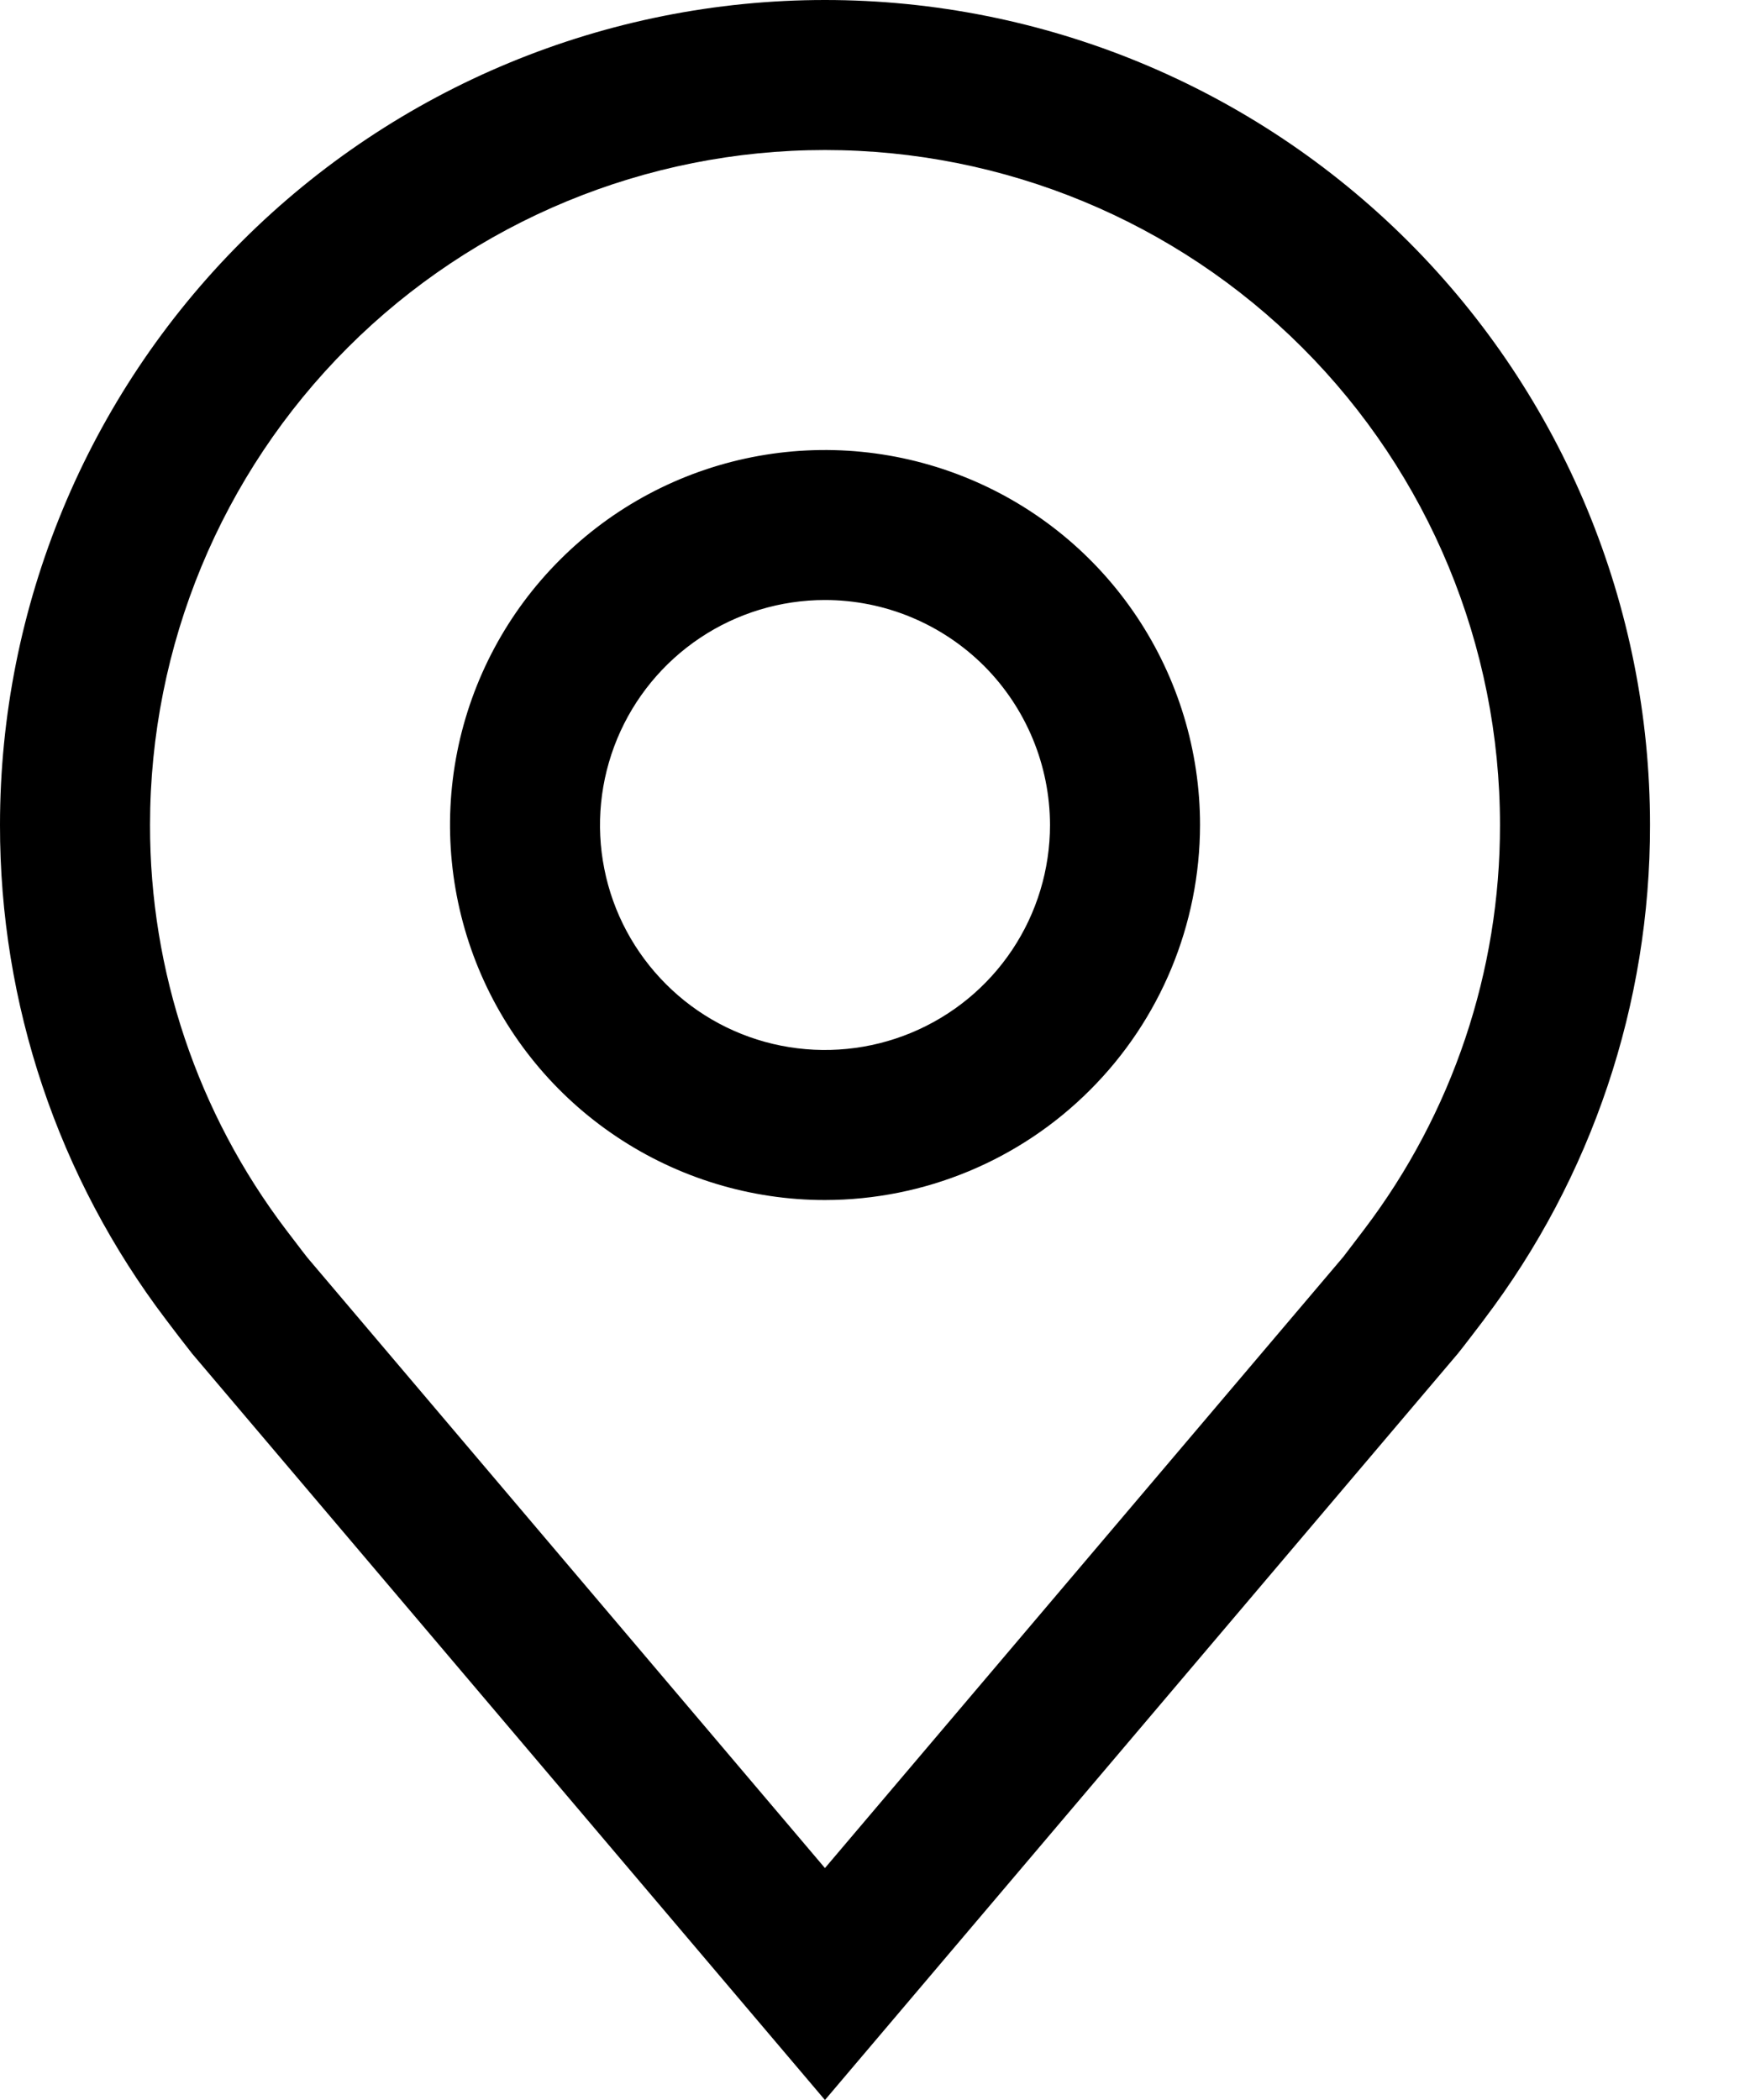
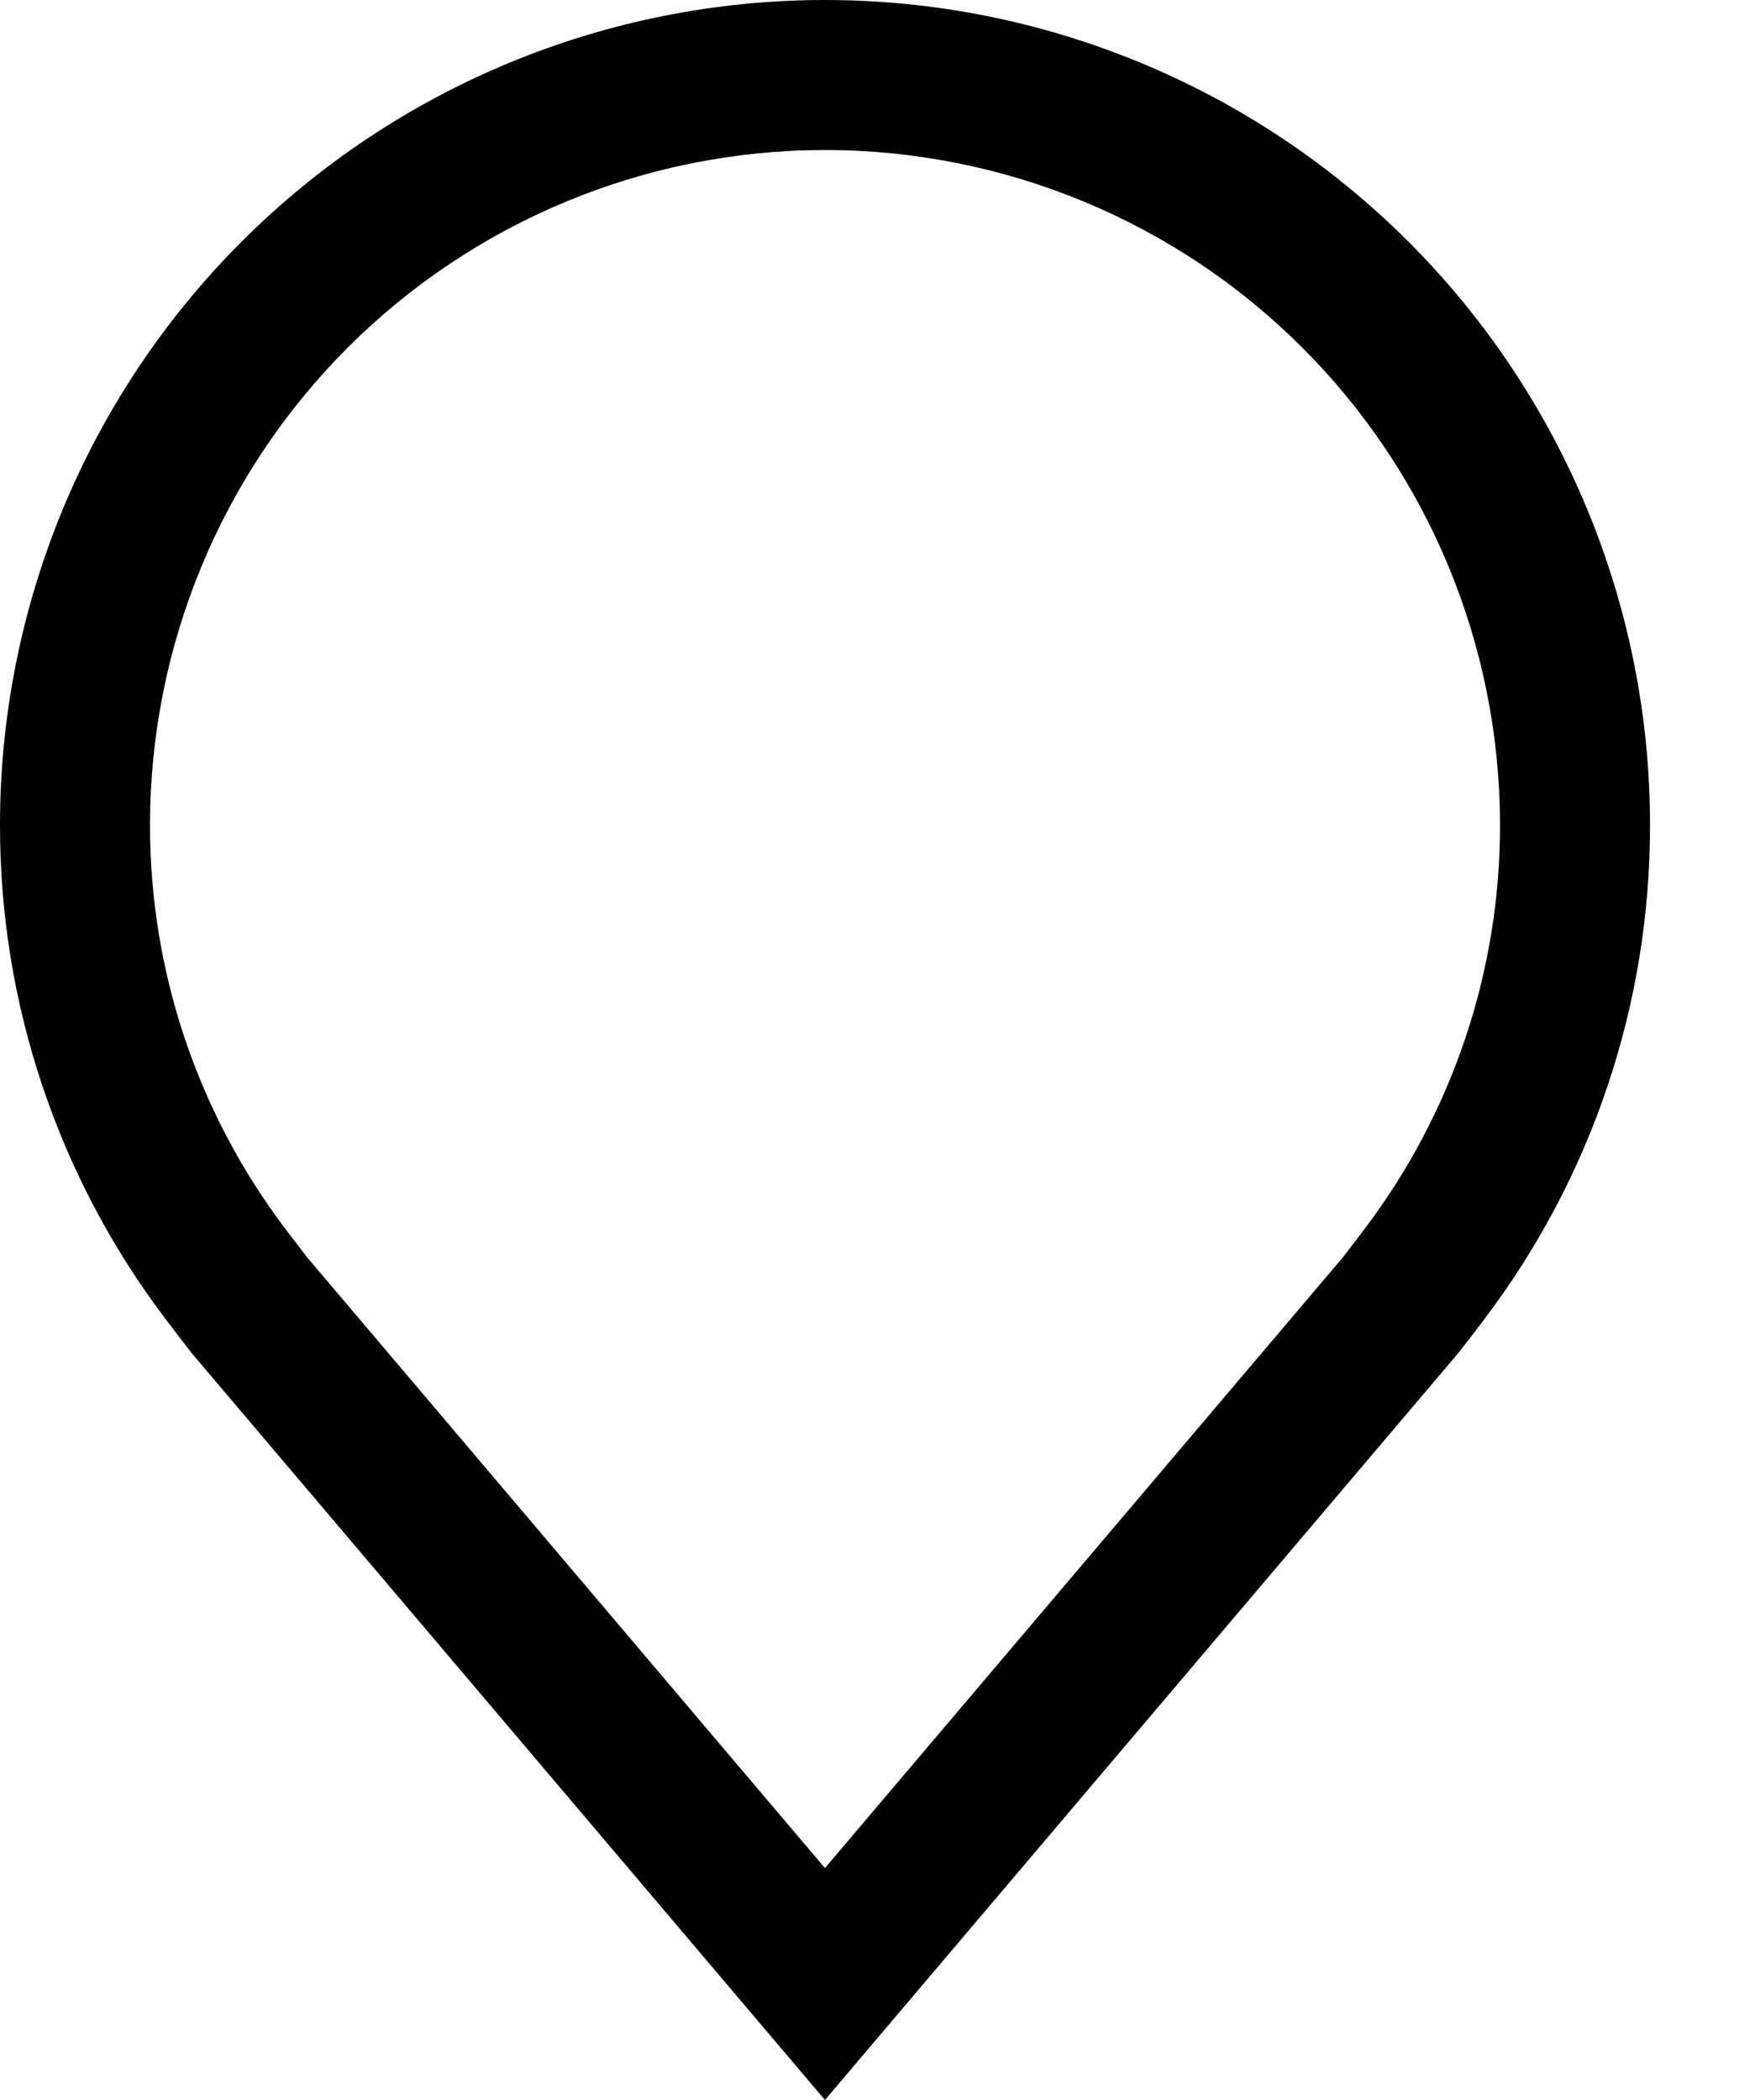
<svg xmlns="http://www.w3.org/2000/svg" width="15" height="18" viewBox="0 0 15 18" fill="none">
-   <path d="M7.071 10.286C6.436 10.286 5.814 10.097 5.286 9.744C4.757 9.391 4.345 8.889 4.102 8.302C3.859 7.714 3.795 7.068 3.919 6.444C4.043 5.821 4.349 5.248 4.799 4.799C5.248 4.349 5.821 4.043 6.444 3.919C7.068 3.795 7.714 3.859 8.301 4.102C8.889 4.345 9.391 4.757 9.744 5.286C10.097 5.814 10.286 6.436 10.286 7.071C10.285 7.924 9.946 8.741 9.343 9.343C8.741 9.946 7.924 10.285 7.071 10.286V10.286ZM7.071 5.143C6.69 5.143 6.317 5.256 6 5.468C5.683 5.68 5.436 5.981 5.29 6.333C5.144 6.686 5.105 7.074 5.18 7.448C5.254 7.822 5.438 8.165 5.708 8.435C5.977 8.705 6.321 8.889 6.695 8.963C7.069 9.037 7.457 8.999 7.809 8.853C8.162 8.707 8.463 8.46 8.675 8.143C8.887 7.826 9 7.453 9 7.071C8.999 6.56 8.796 6.07 8.435 5.708C8.073 5.347 7.583 5.143 7.071 5.143V5.143Z" fill="black" />
  <path d="M7.071 18L1.648 11.604C1.573 11.508 1.498 11.412 1.425 11.314C0.498 10.094 -0.002 8.604 7.52328e-06 7.071C7.52328e-06 5.196 0.745 3.397 2.071 2.071C3.397 0.745 5.196 0 7.071 0C8.947 0 10.745 0.745 12.072 2.071C13.398 3.397 14.143 5.196 14.143 7.071C14.145 8.603 13.645 10.093 12.719 11.312L12.718 11.314C12.718 11.314 12.525 11.568 12.496 11.602L7.071 18ZM2.451 10.54C2.452 10.54 2.601 10.738 2.635 10.78L7.071 16.012L11.514 10.773C11.542 10.738 11.692 10.538 11.693 10.538C12.45 9.541 12.859 8.323 12.857 7.071C12.857 5.537 12.248 4.065 11.163 2.98C10.078 1.895 8.606 1.286 7.071 1.286C5.537 1.286 4.065 1.895 2.98 2.98C1.895 4.065 1.286 5.537 1.286 7.071C1.284 8.324 1.694 9.542 2.451 10.54H2.451Z" fill="black" />
</svg>